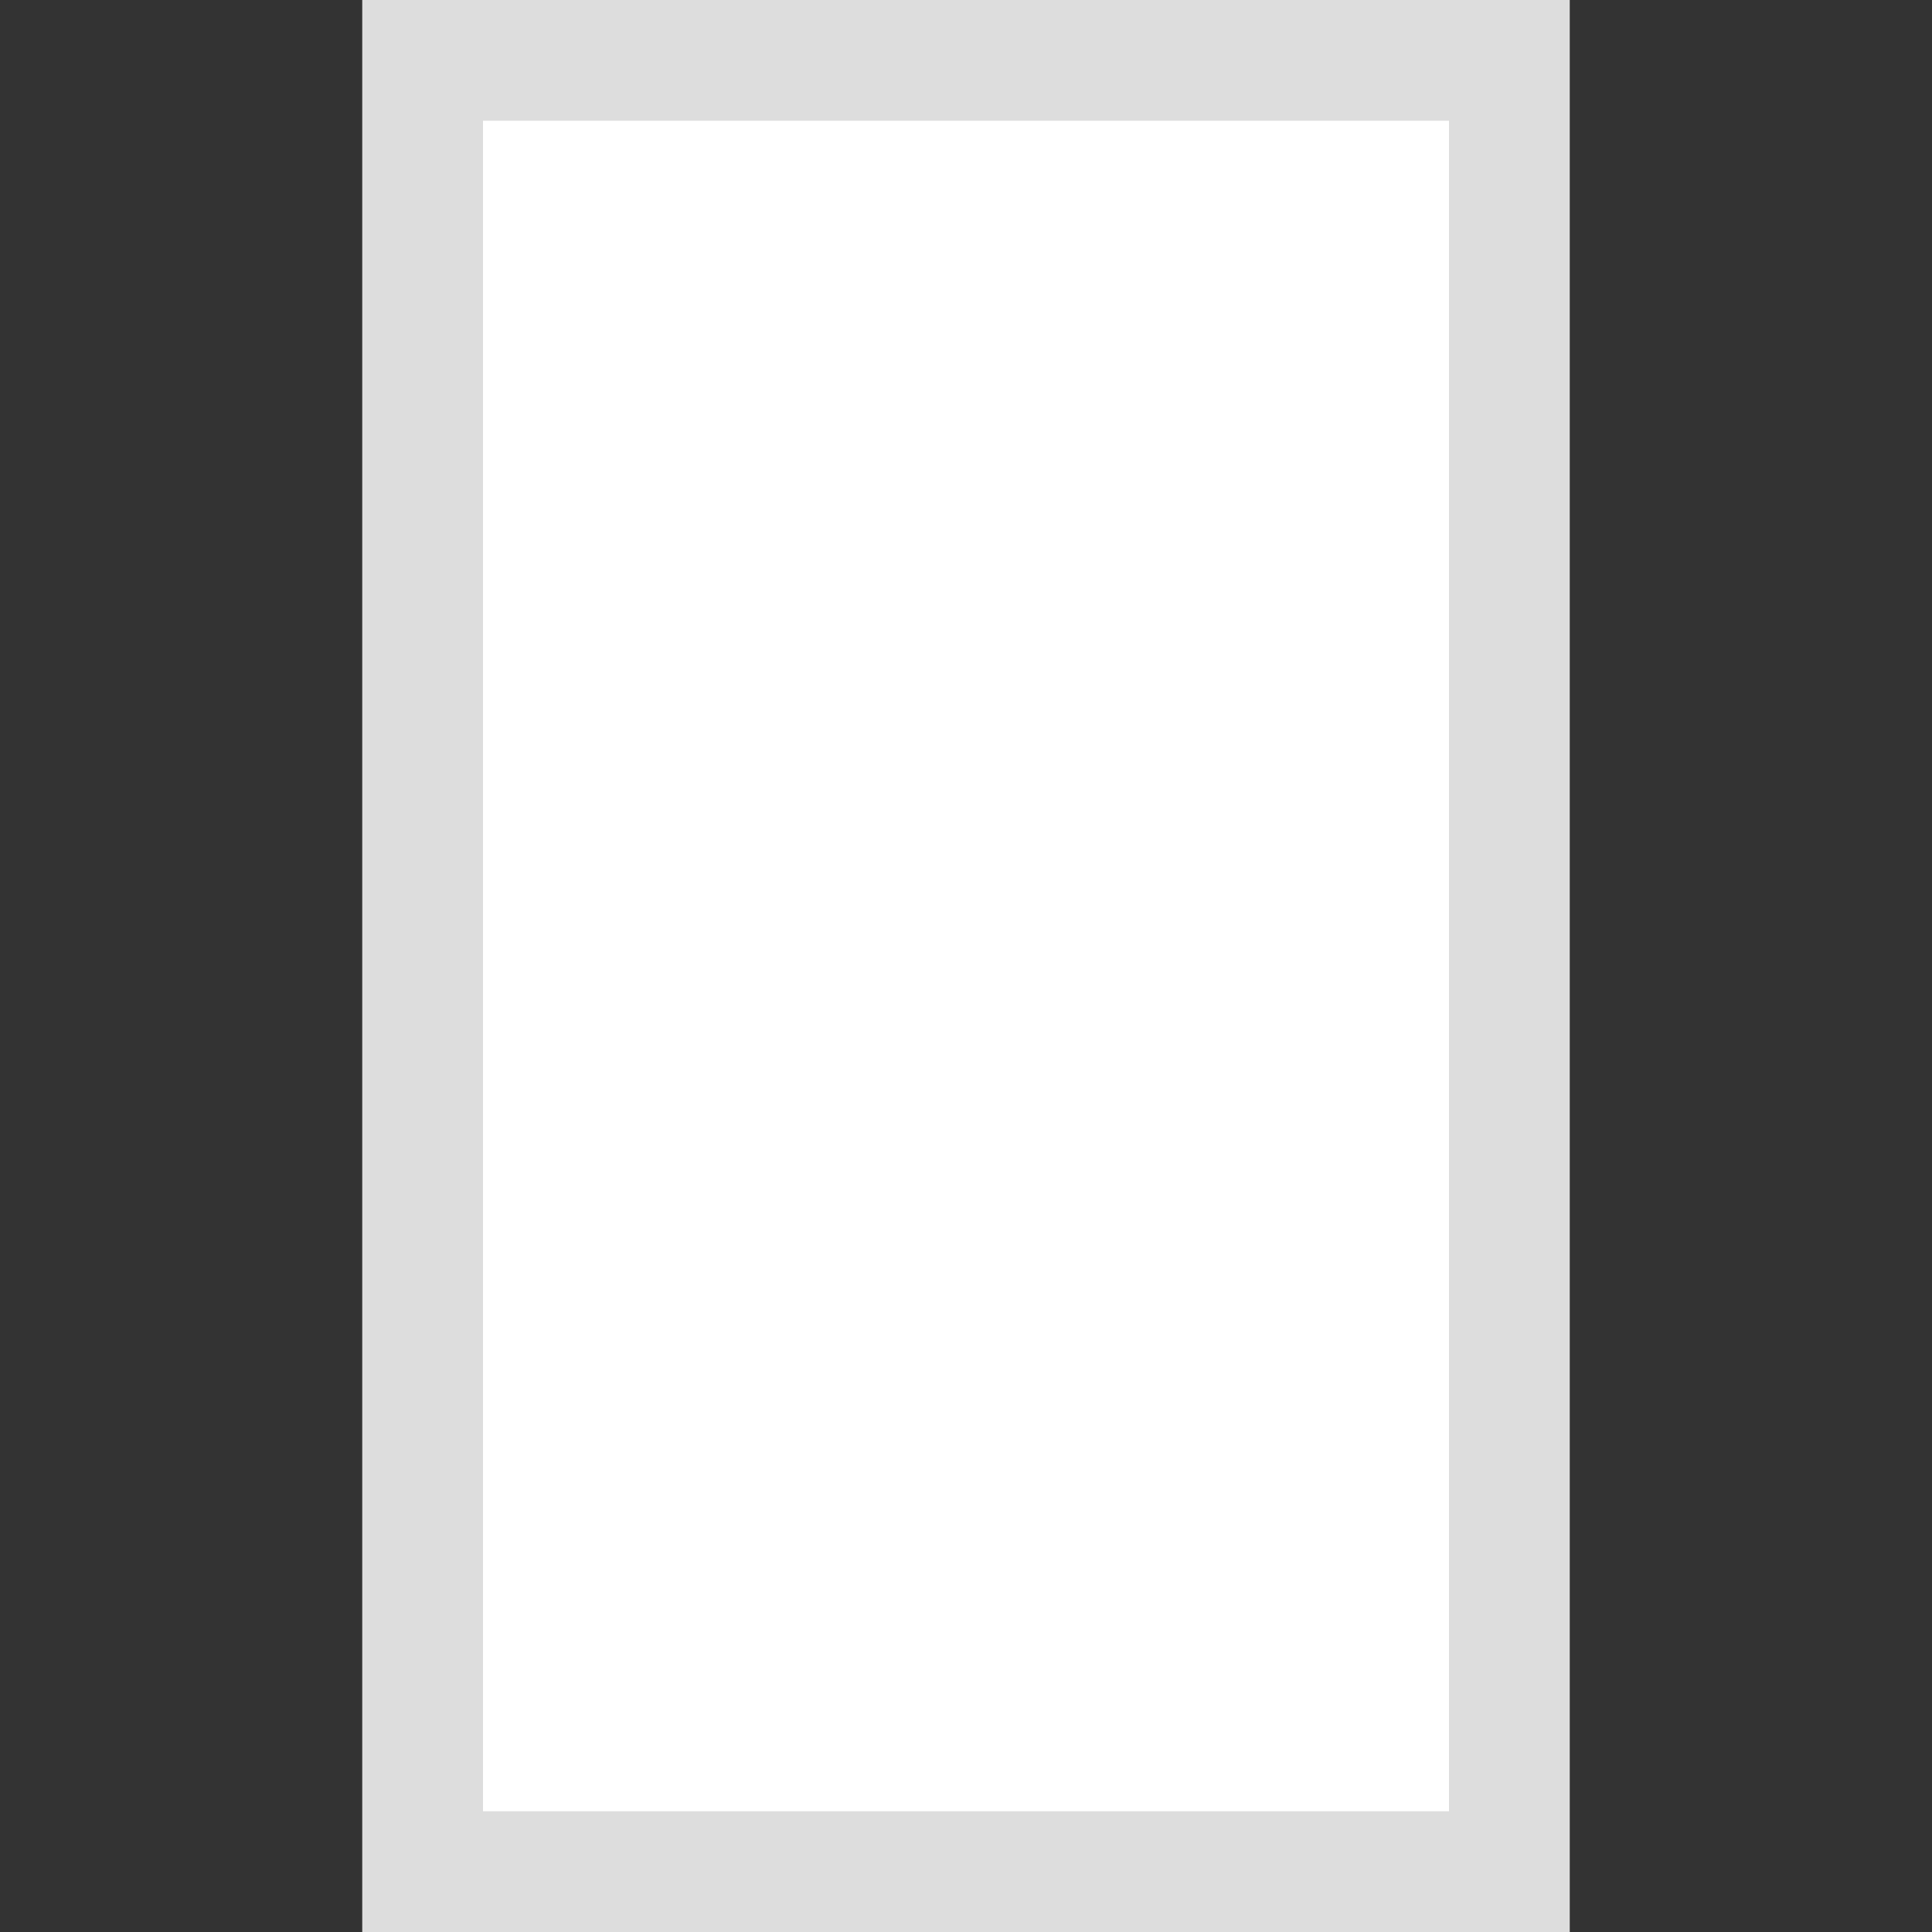
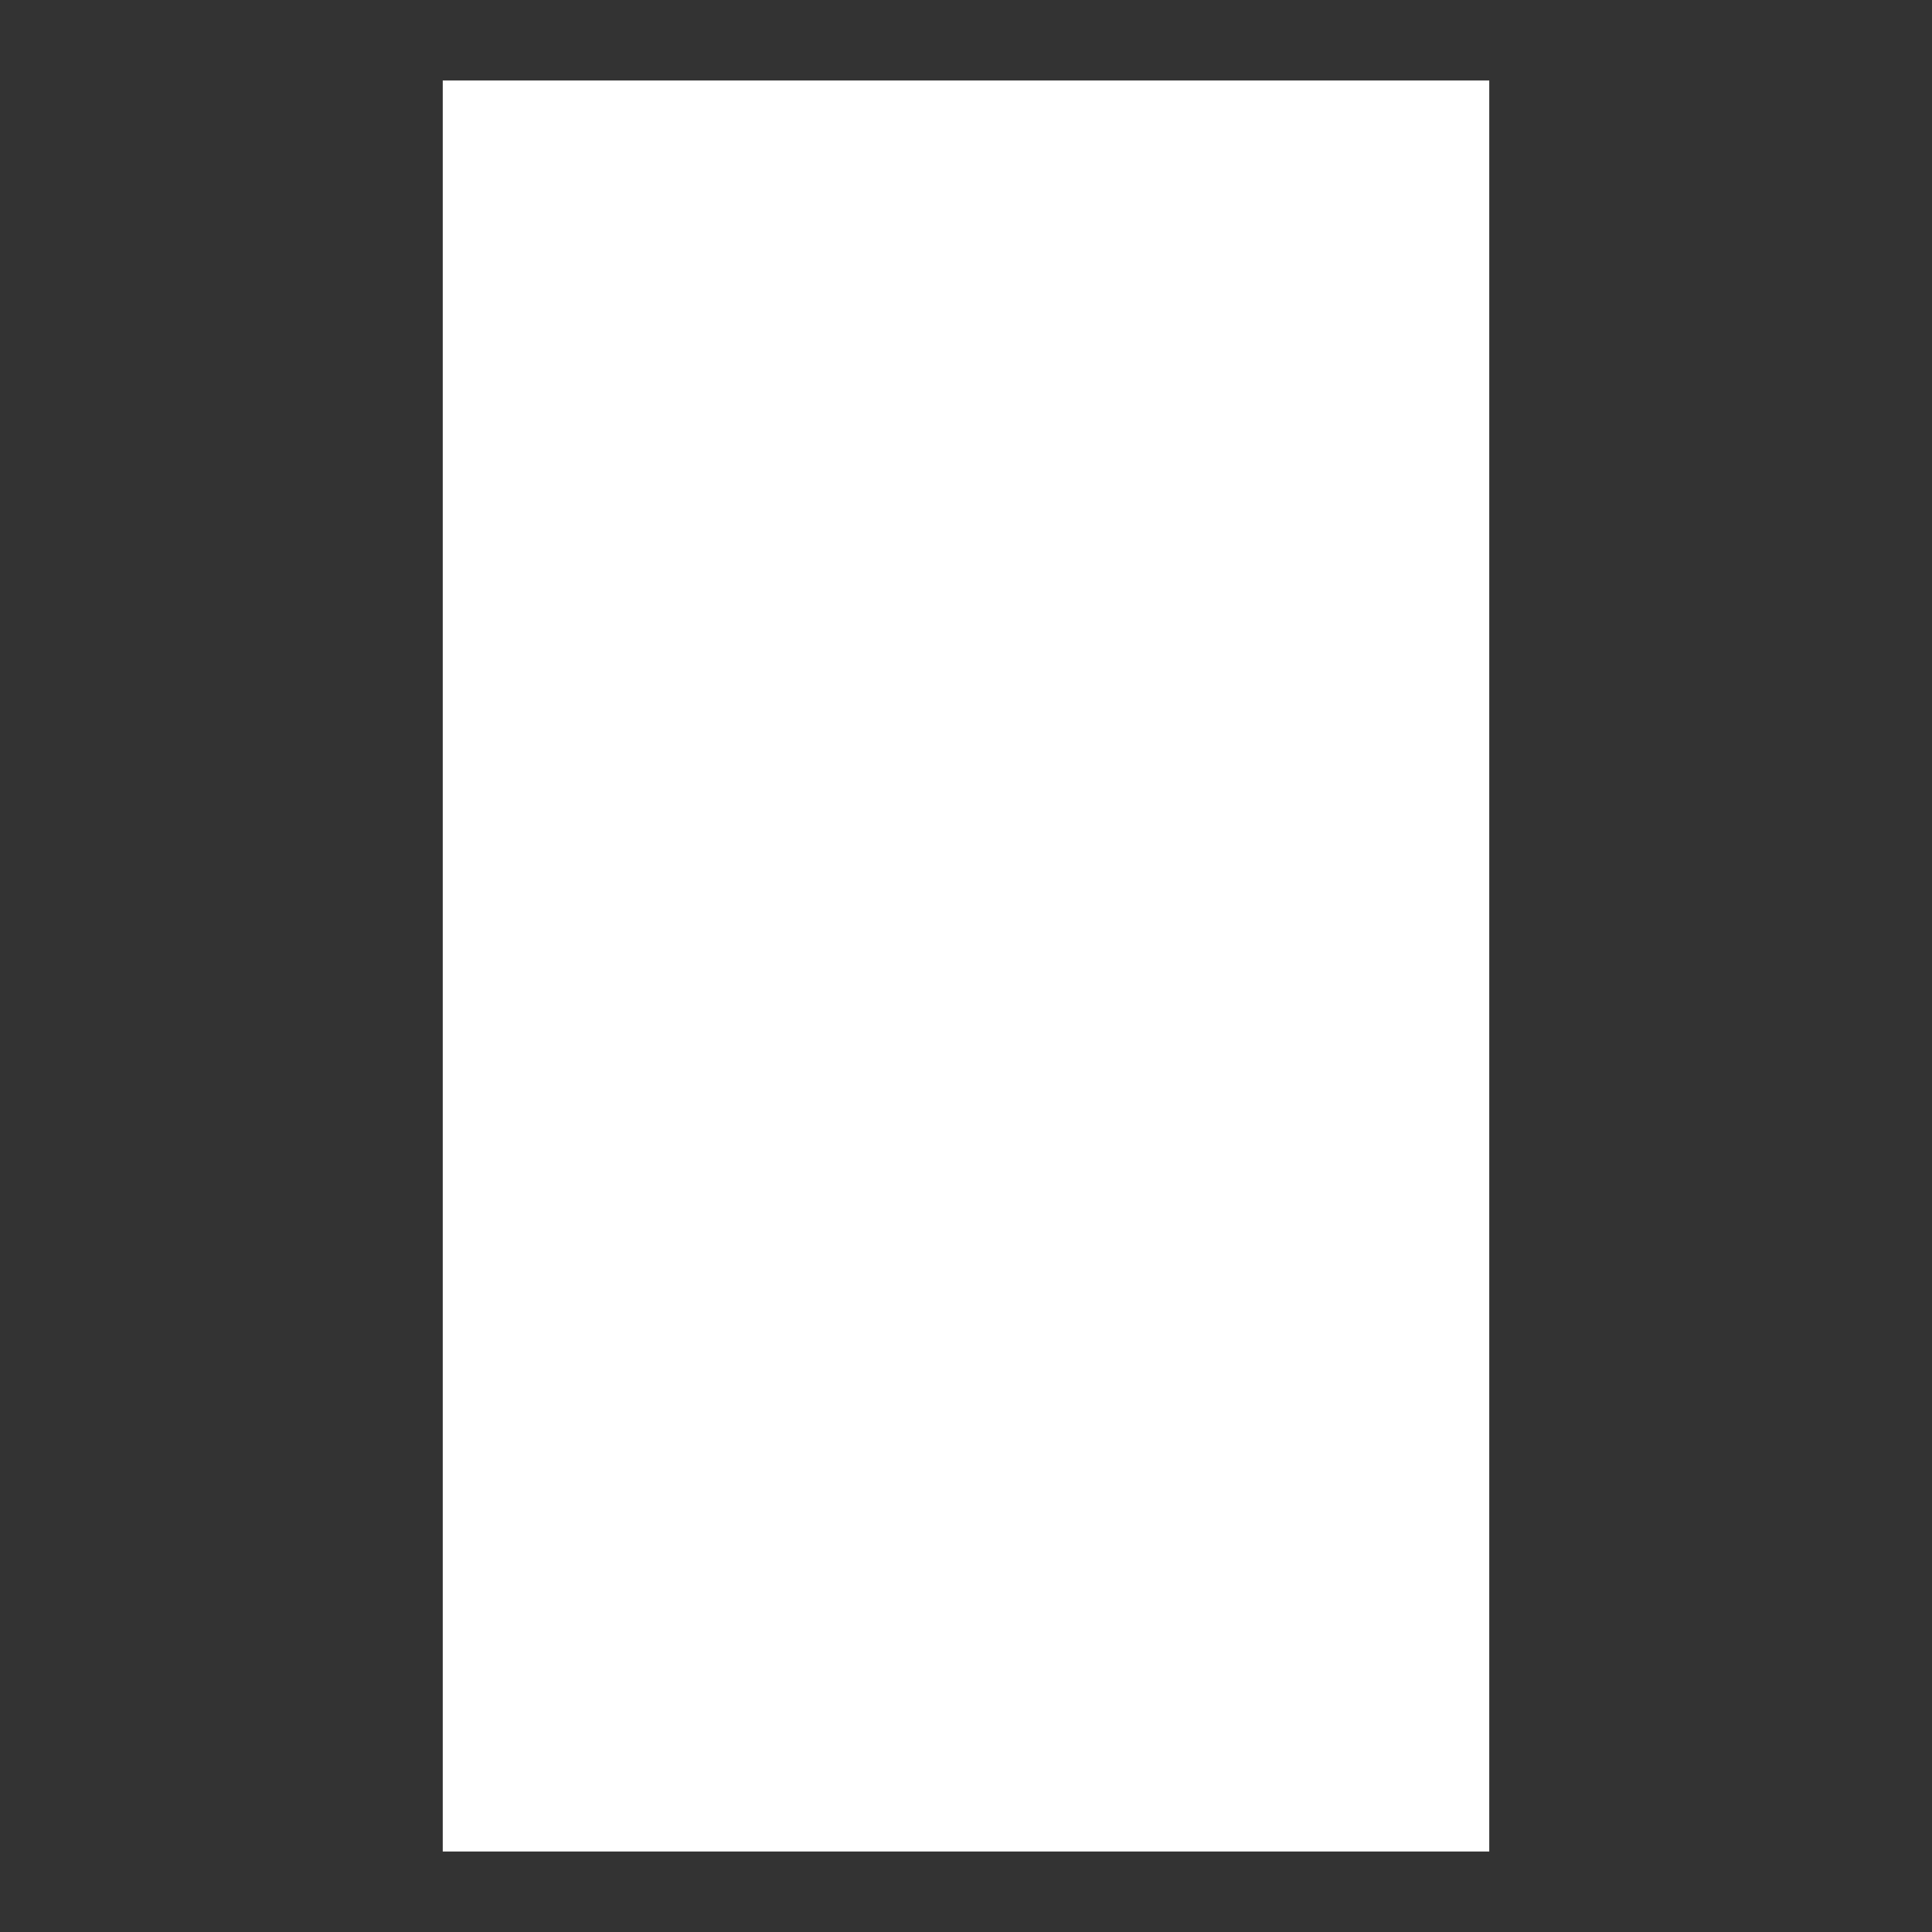
<svg xmlns="http://www.w3.org/2000/svg" width="48mm" height="48mm" viewBox="0 0 48 48" version="1.1">
  <rect x="0" y="0" width="48" height="48" fill="#333333" stroke="none" />
  <rect fill="#ffffff" width="26" height="44" x="11" y="2" />
-   <path fill="#dddddd" d="M 9 0 L 9 48 L 39 48 L 39 0 L 9 0 z M 12 3 L 36 3 L 36 45 L 12 45 L 12 3 z " />
</svg>